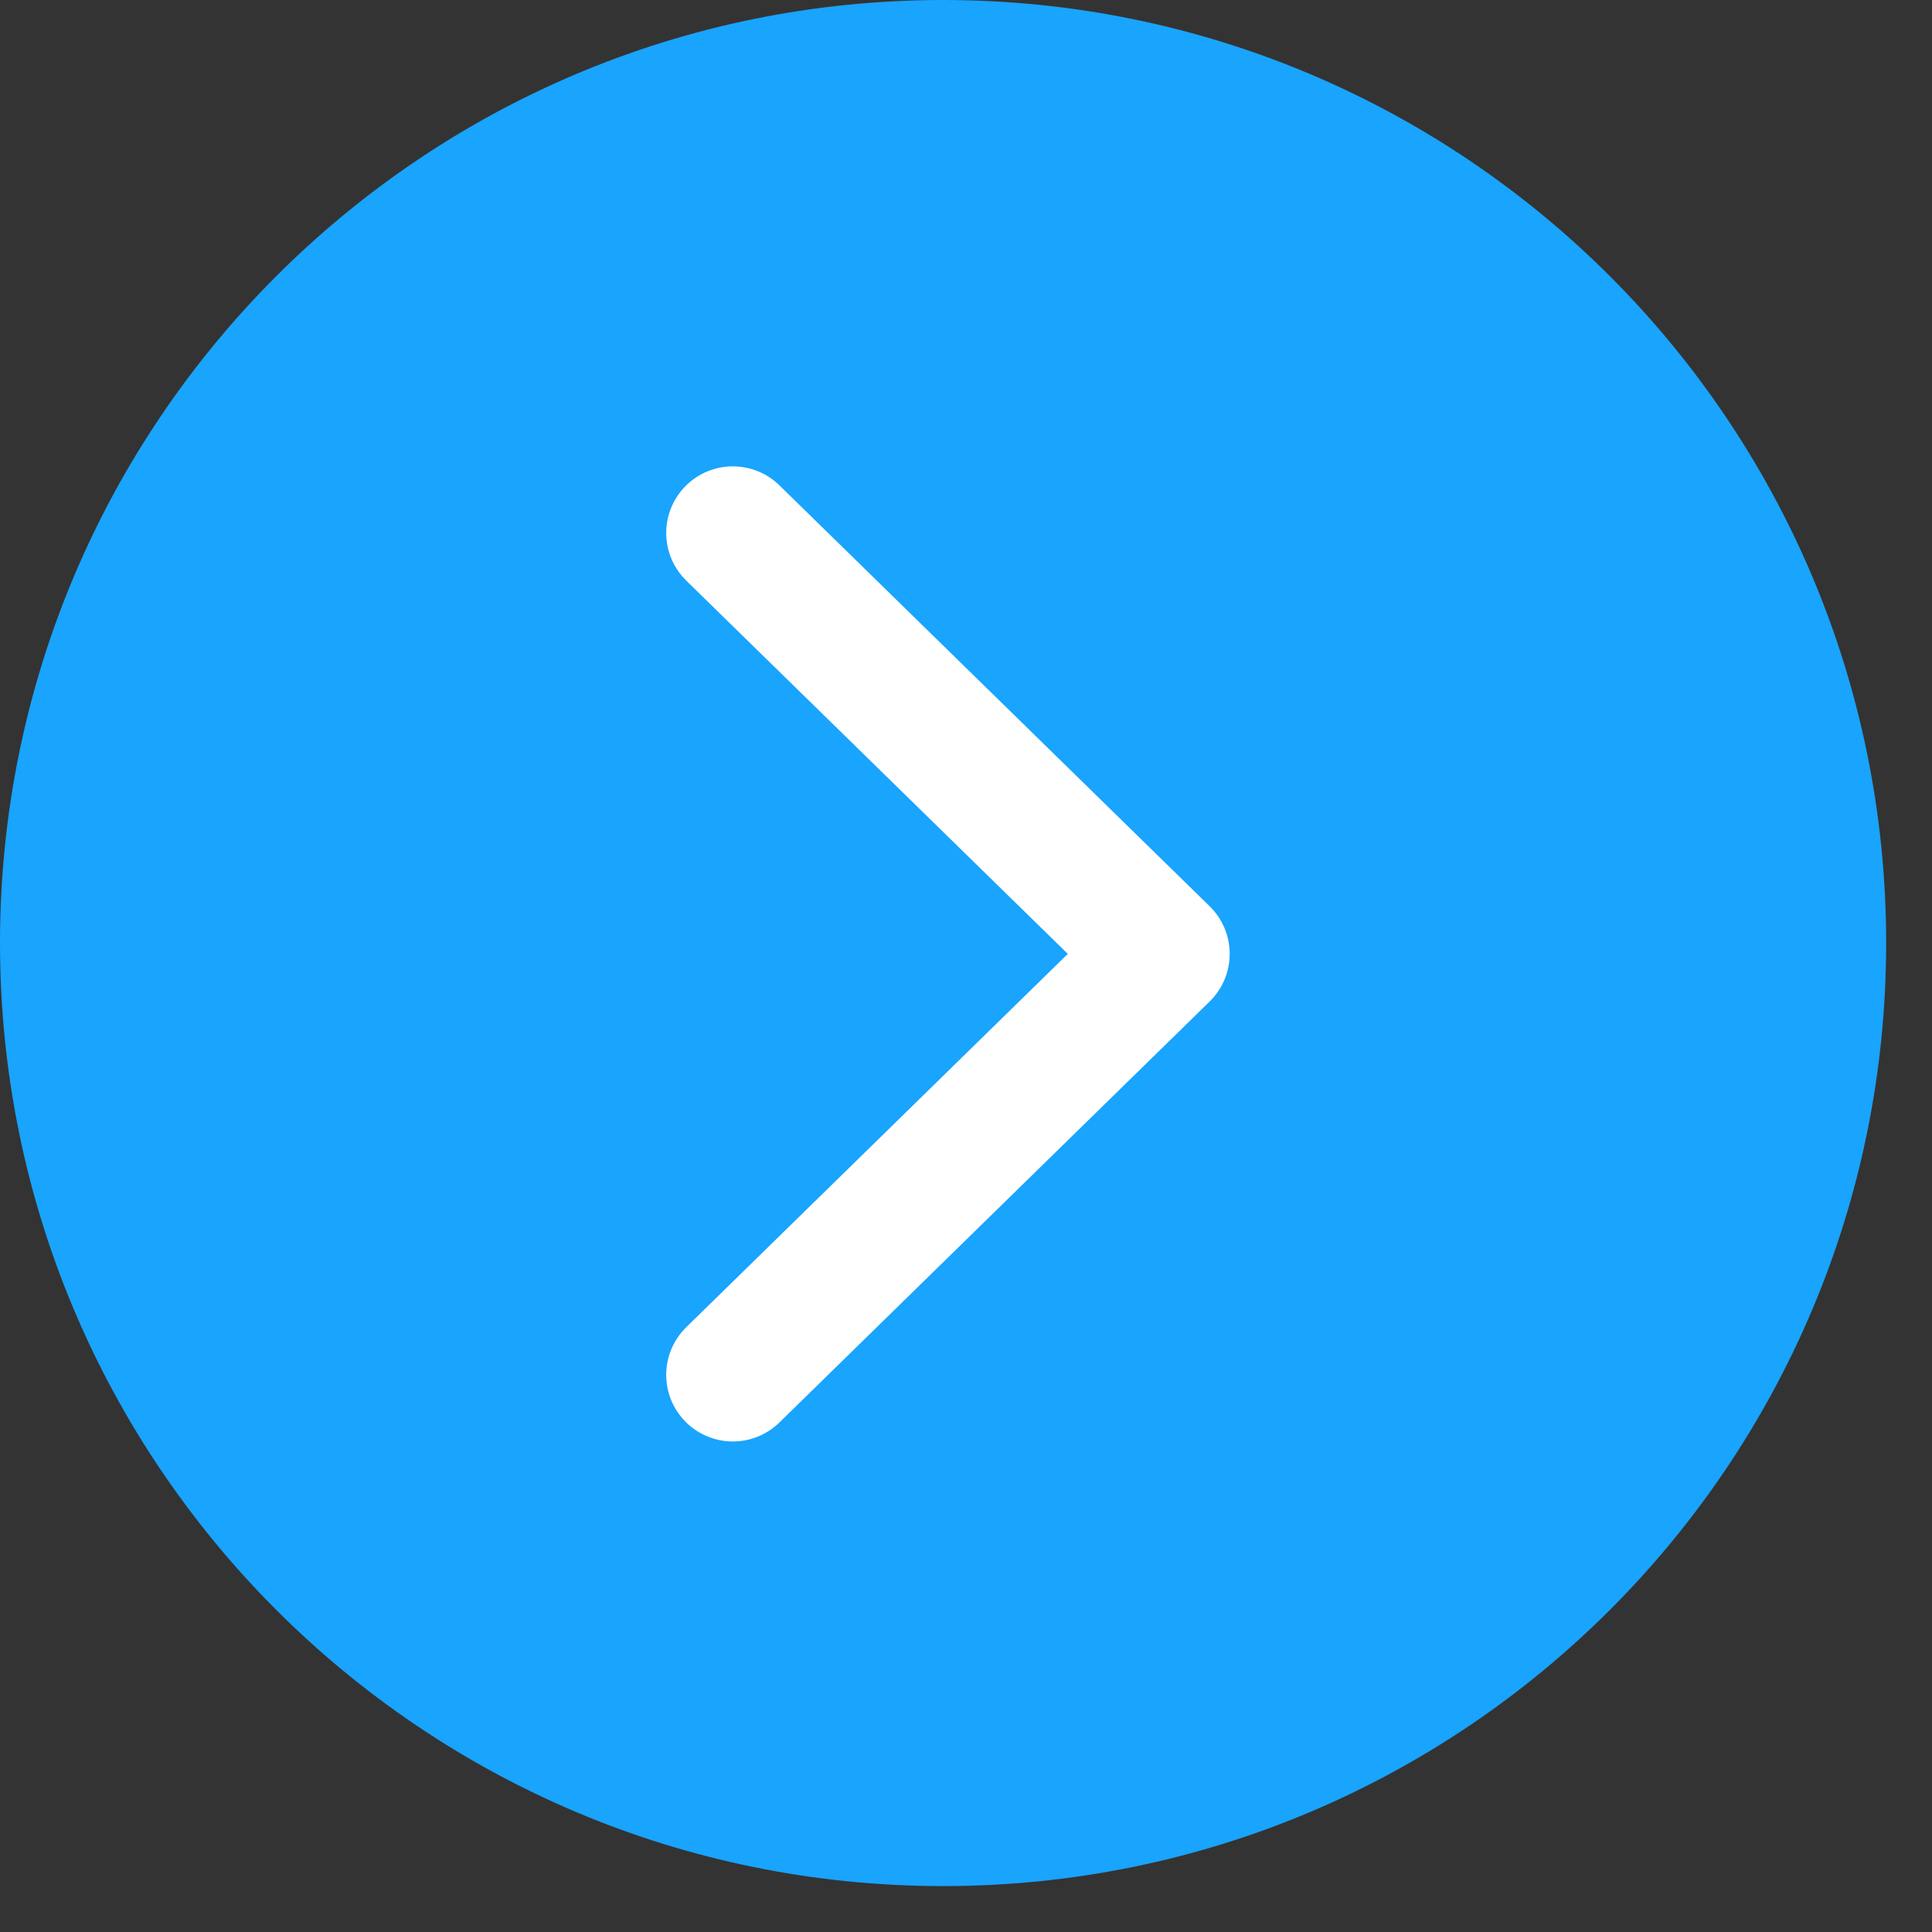
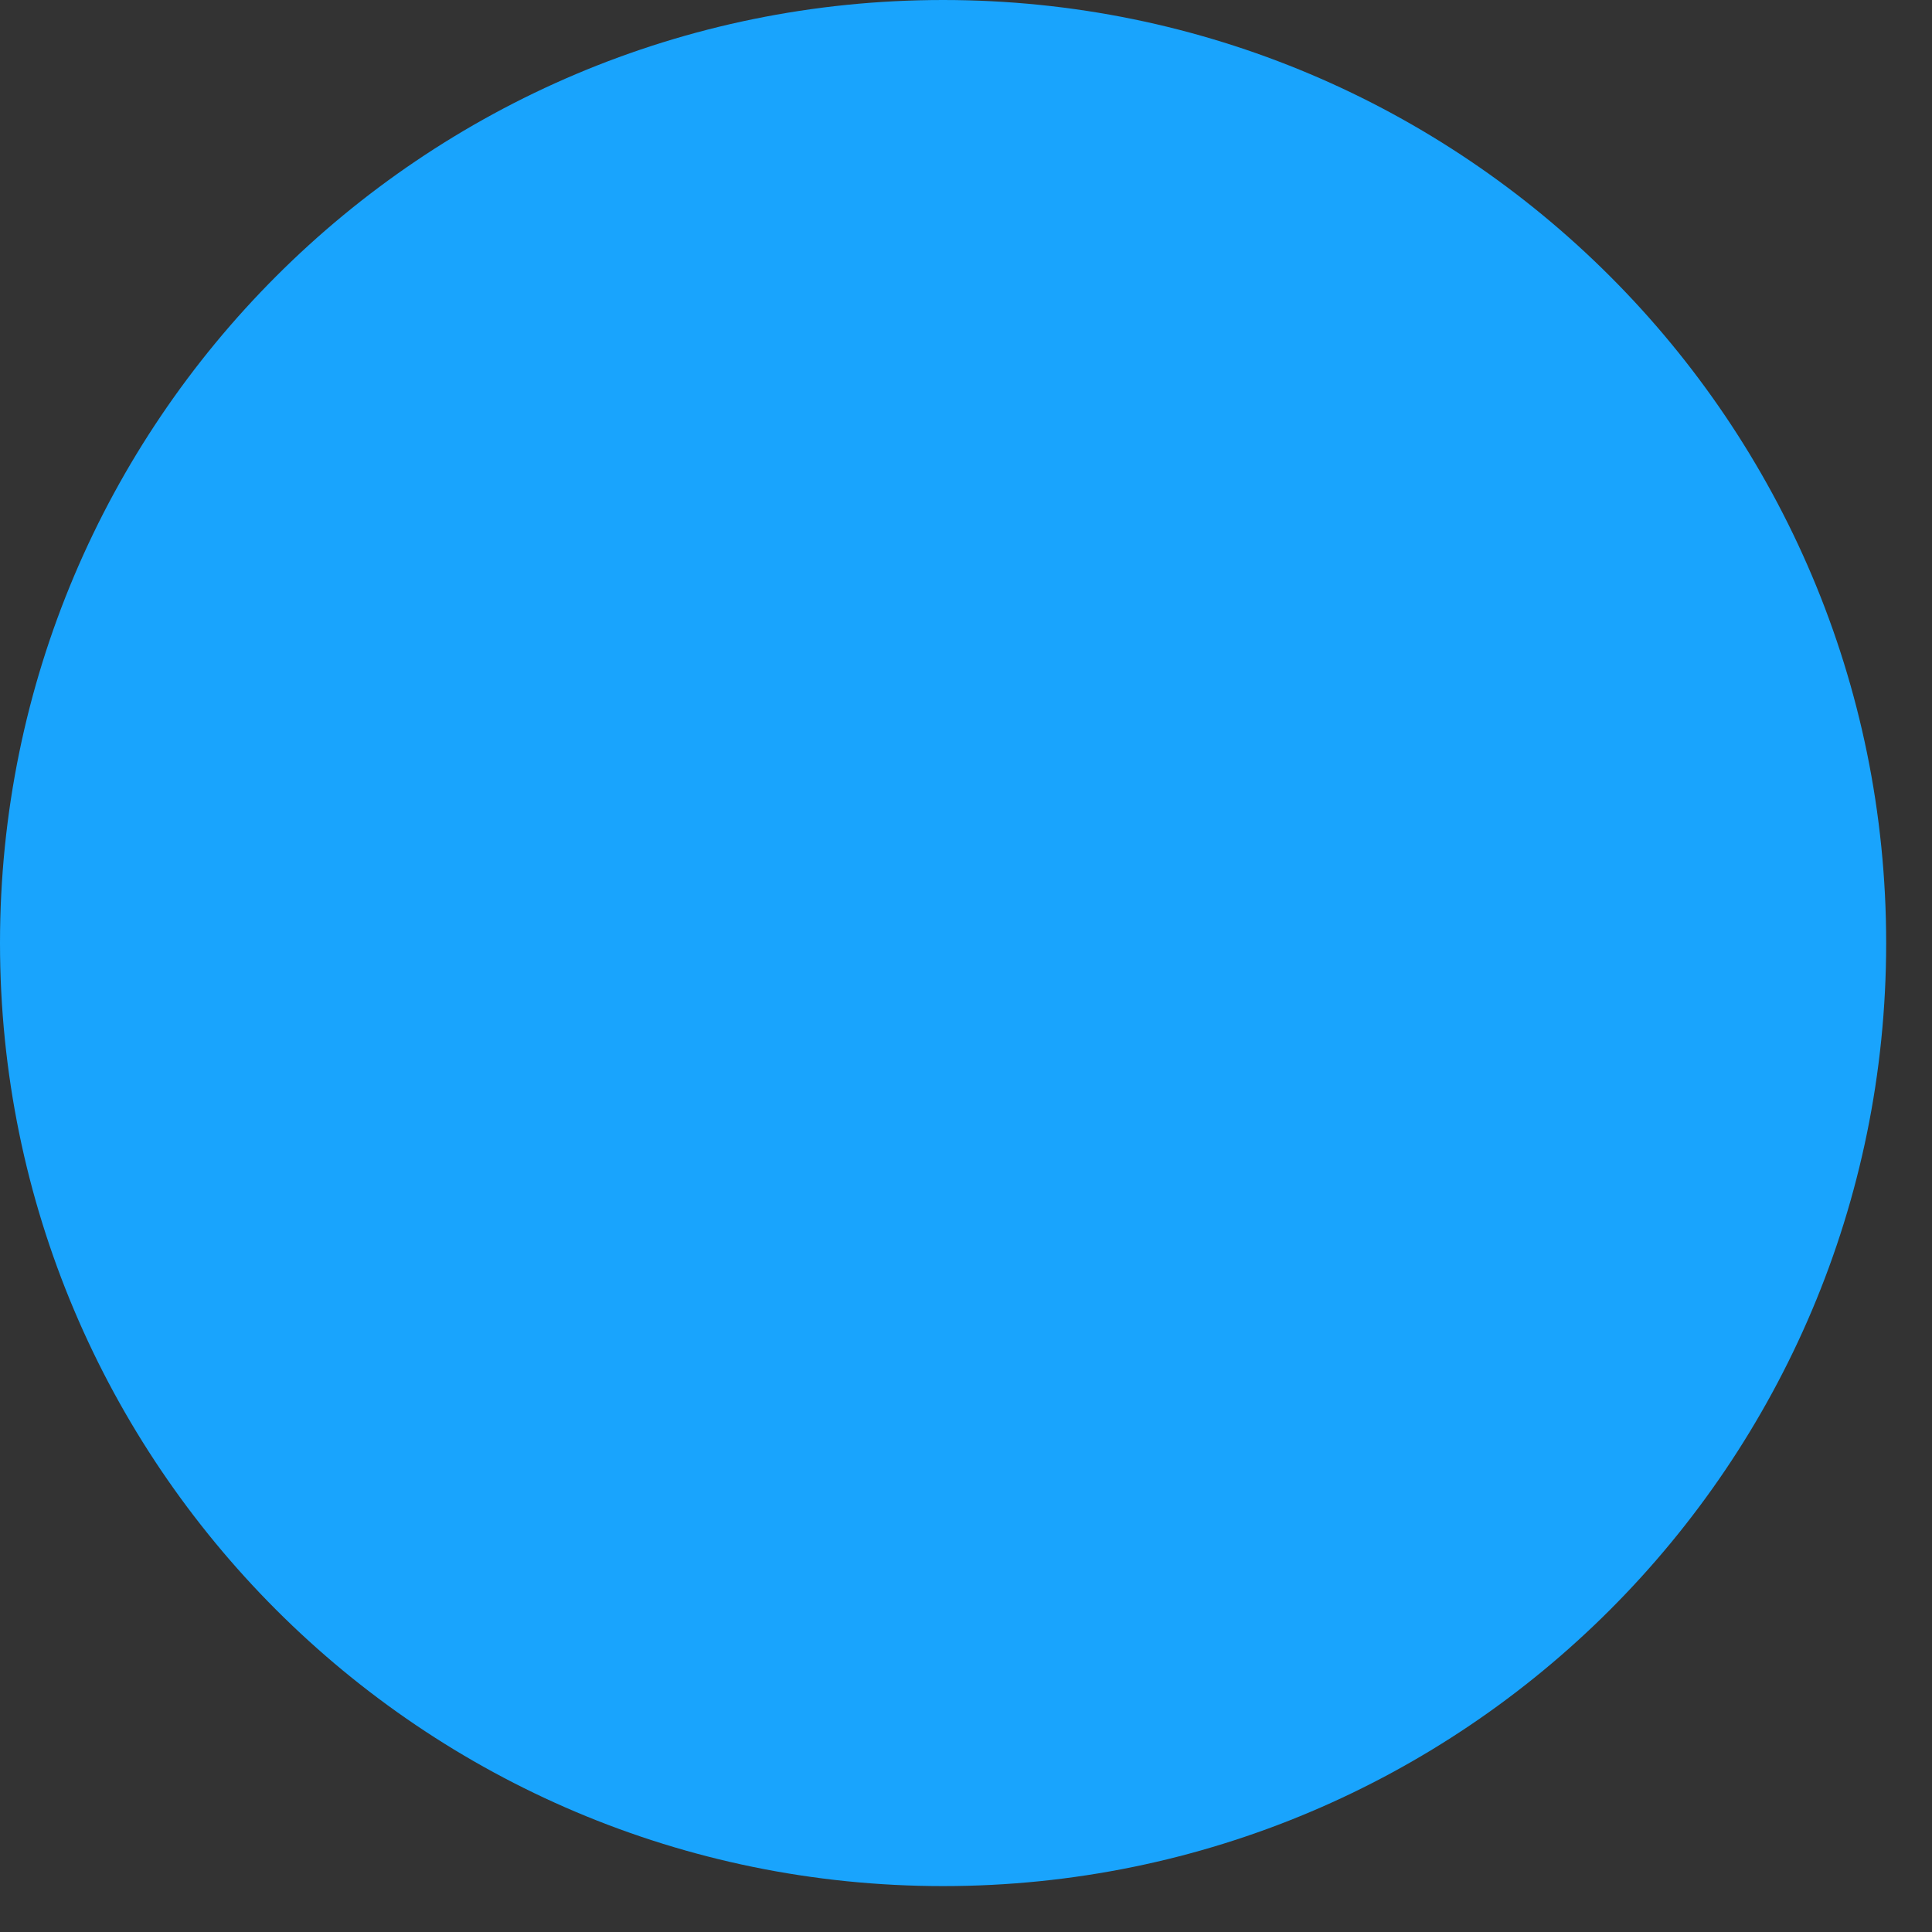
<svg xmlns="http://www.w3.org/2000/svg" width="29" height="29" viewBox="0 0 29 29" fill="none">
  <rect x="0" y="0" width="29" height="29" fill="#333333" stroke="none" />
  <g clip-path="url(#clip0_3777_1354)">
    <path d="M14.156 -0C21.974 -0 28.312 6.337 28.312 14.155C28.312 21.974 21.974 28.311 14.156 28.311C6.338 28.311 0 21.974 0 14.155C0 6.337 6.338 -0 14.156 -0Z" fill="#19A4FD" />
-     <path d="M11 8.363L17.458 14.682L11 21" fill="#19A4FD" />
-     <path d="M11 8L17.458 14.318L11 20.637" stroke="white" stroke-width="2" stroke-linecap="round" stroke-linejoin="round" />
  </g>
  <defs>
    <clipPath id="clip0_3777_1354">
      <rect width="29" height="29" fill="white" />
    </clipPath>
  </defs>
</svg>